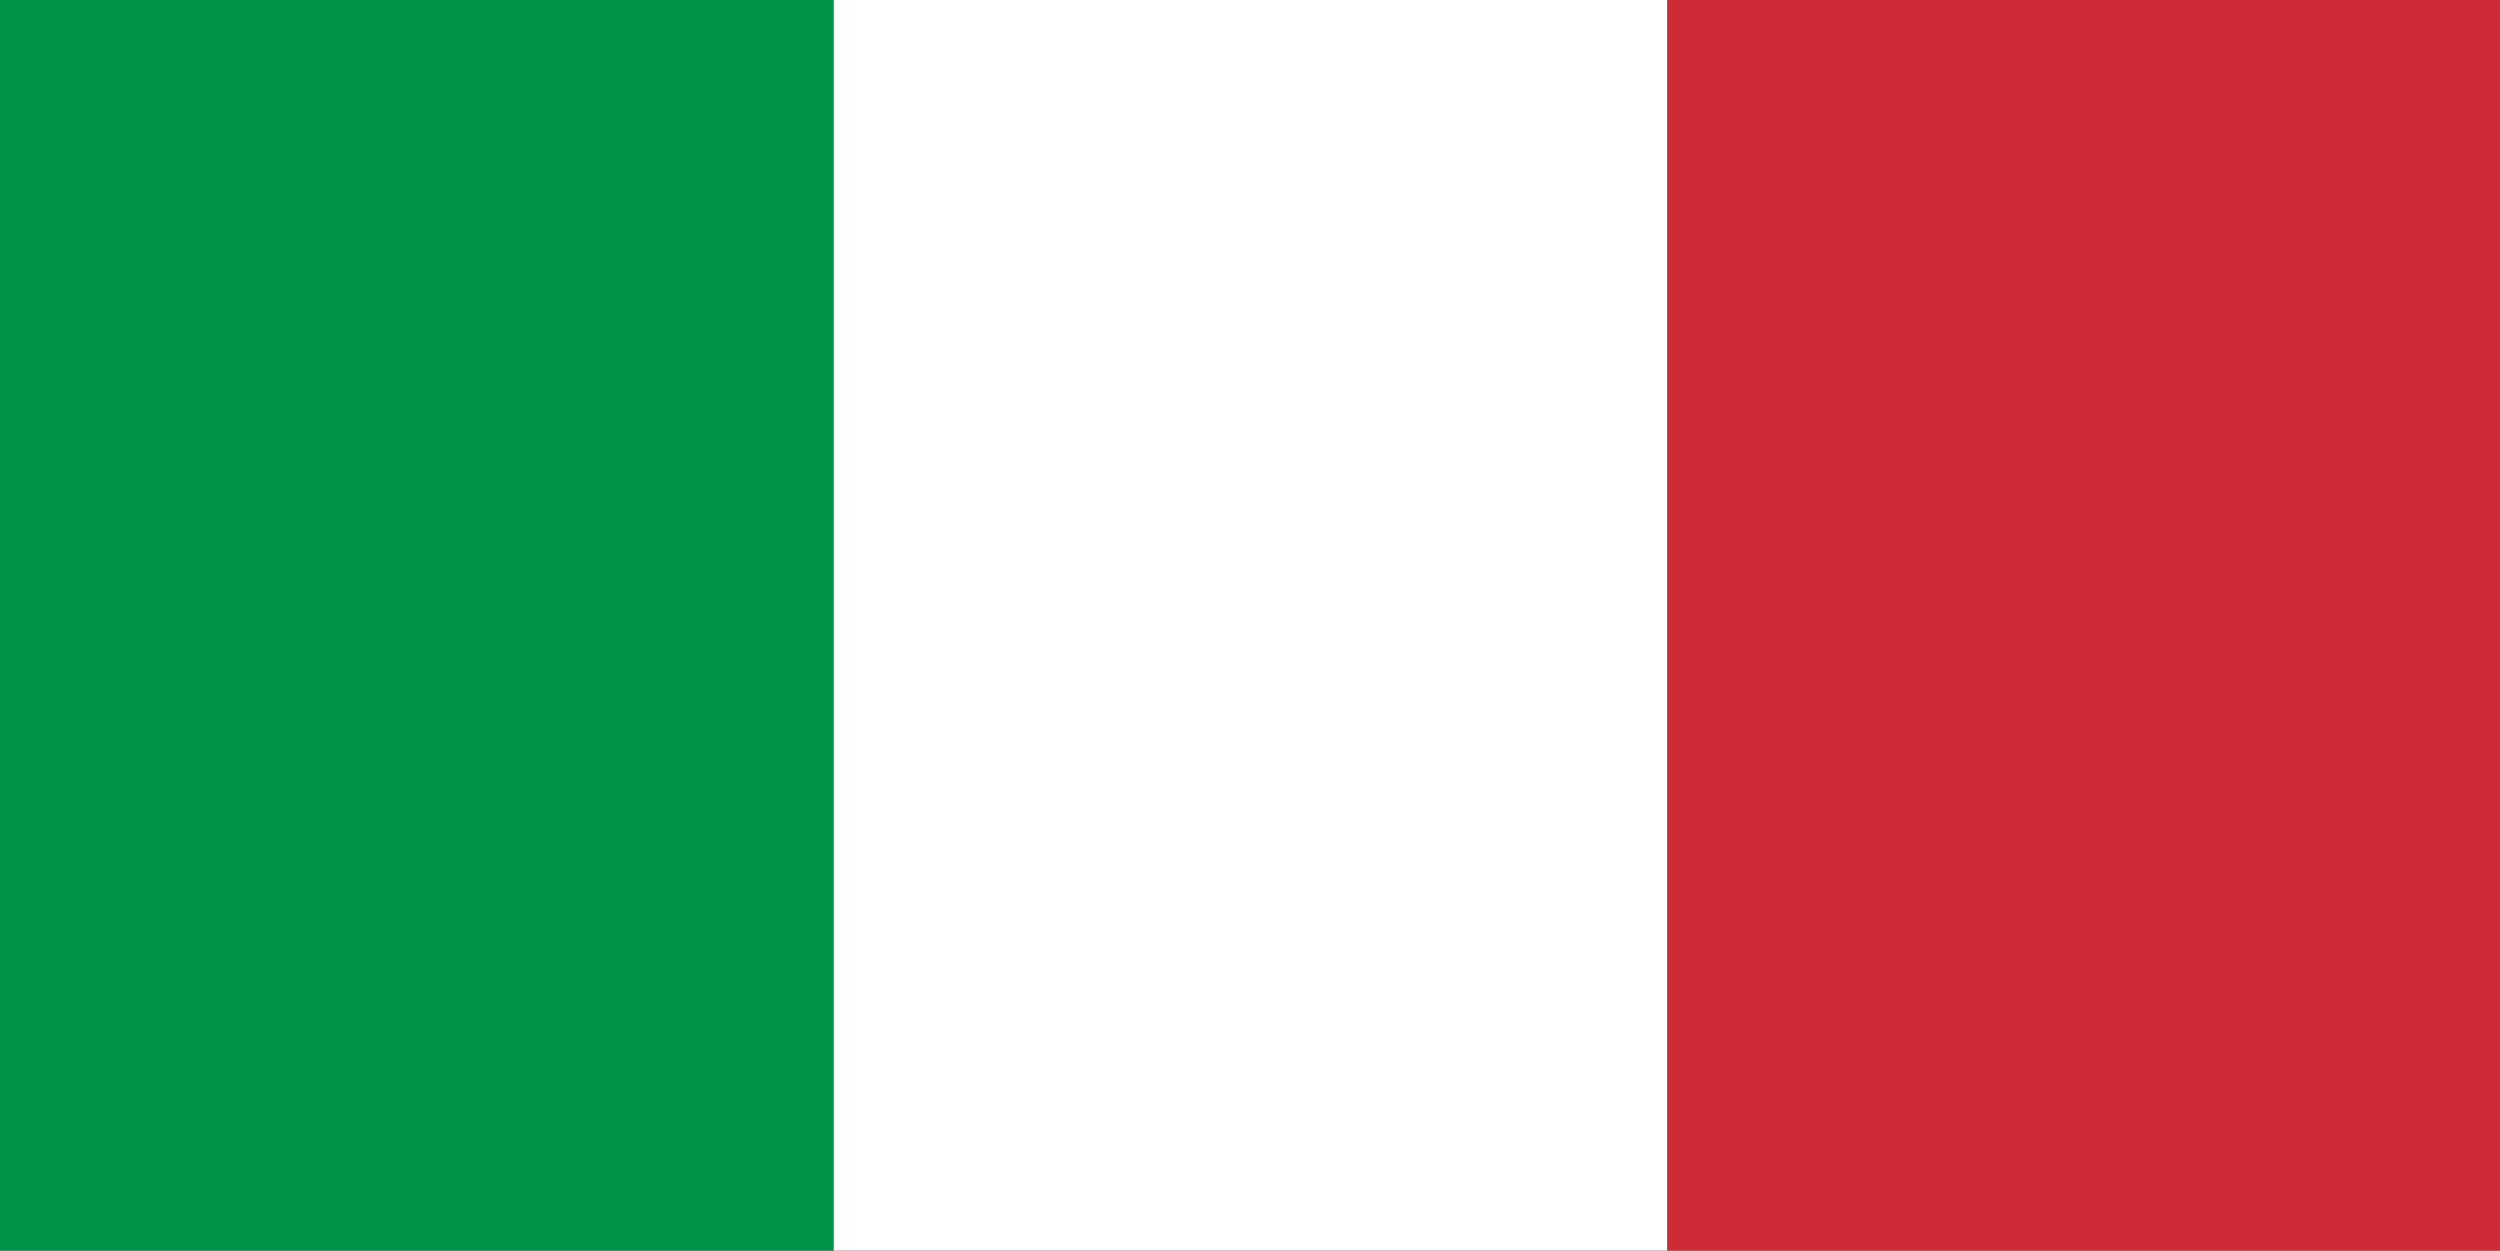
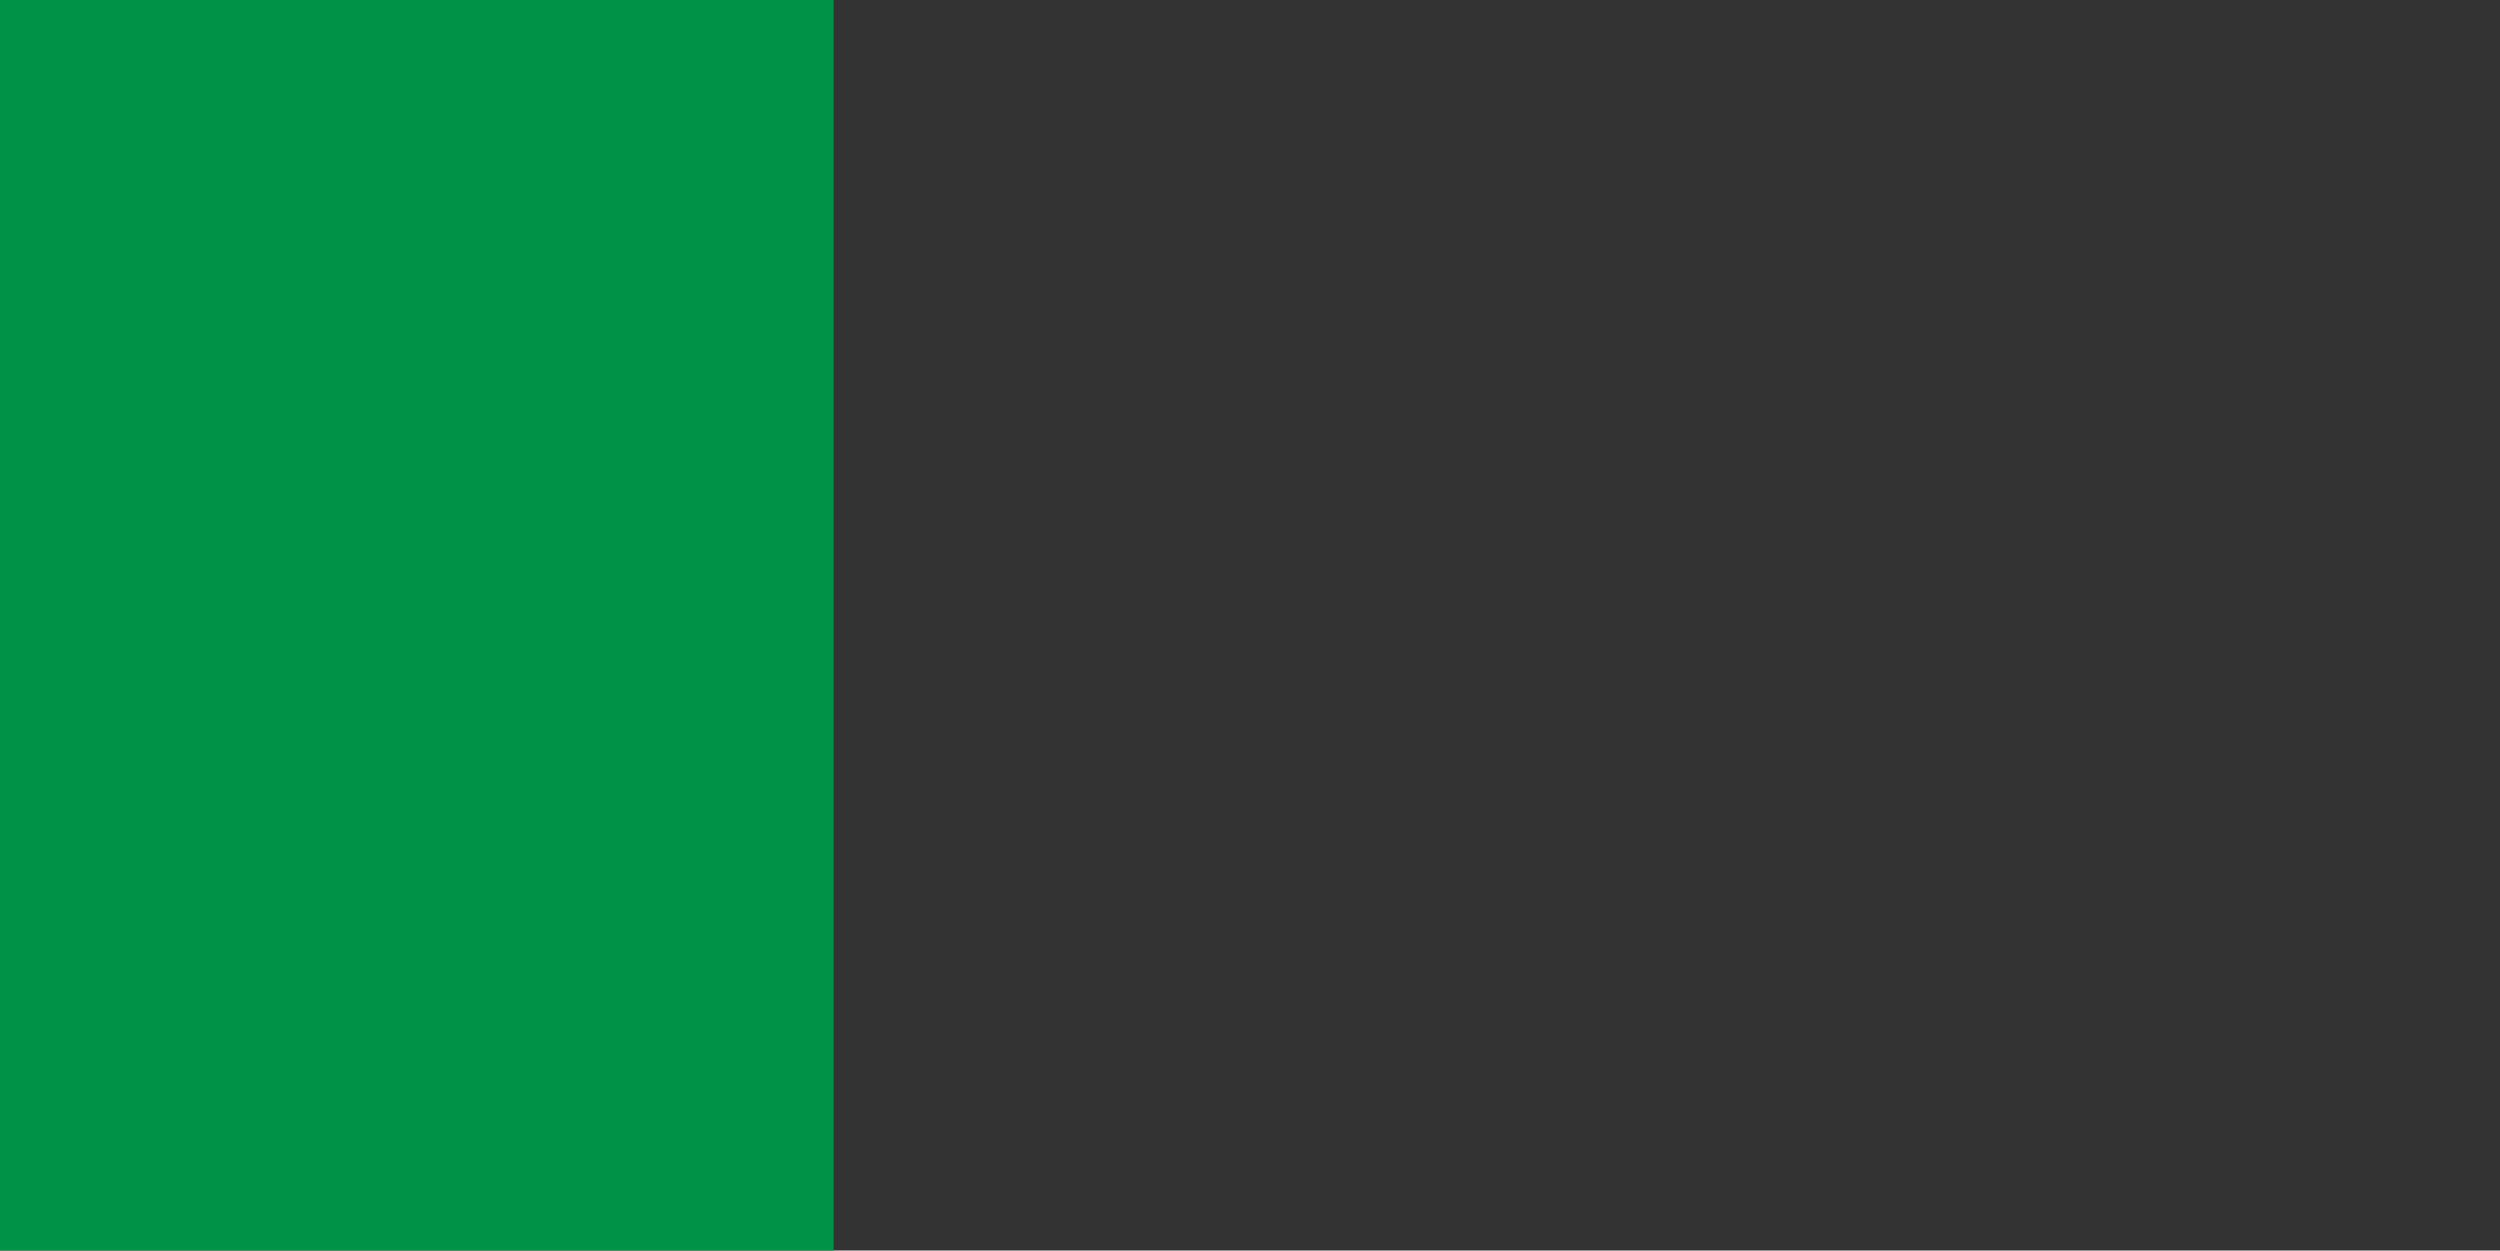
<svg xmlns="http://www.w3.org/2000/svg" viewBox="0 0 23.99 12">
  <rect x="0" y="0" width="23.99" height="12" fill="#333333" stroke="none" />
  <defs>
    <style>
      .a {
        fill: #009246;
      }

      .b {
        fill: #fff;
      }

      .c {
        fill: #ce2b37;
      }
    </style>
  </defs>
  <title>Tavola disegno 1 copia 2</title>
  <g>
    <rect class="a" width="8" height="12" />
-     <rect class="b" x="8" width="8" height="12" />
-     <rect class="c" x="16" width="8" height="12" />
  </g>
</svg>